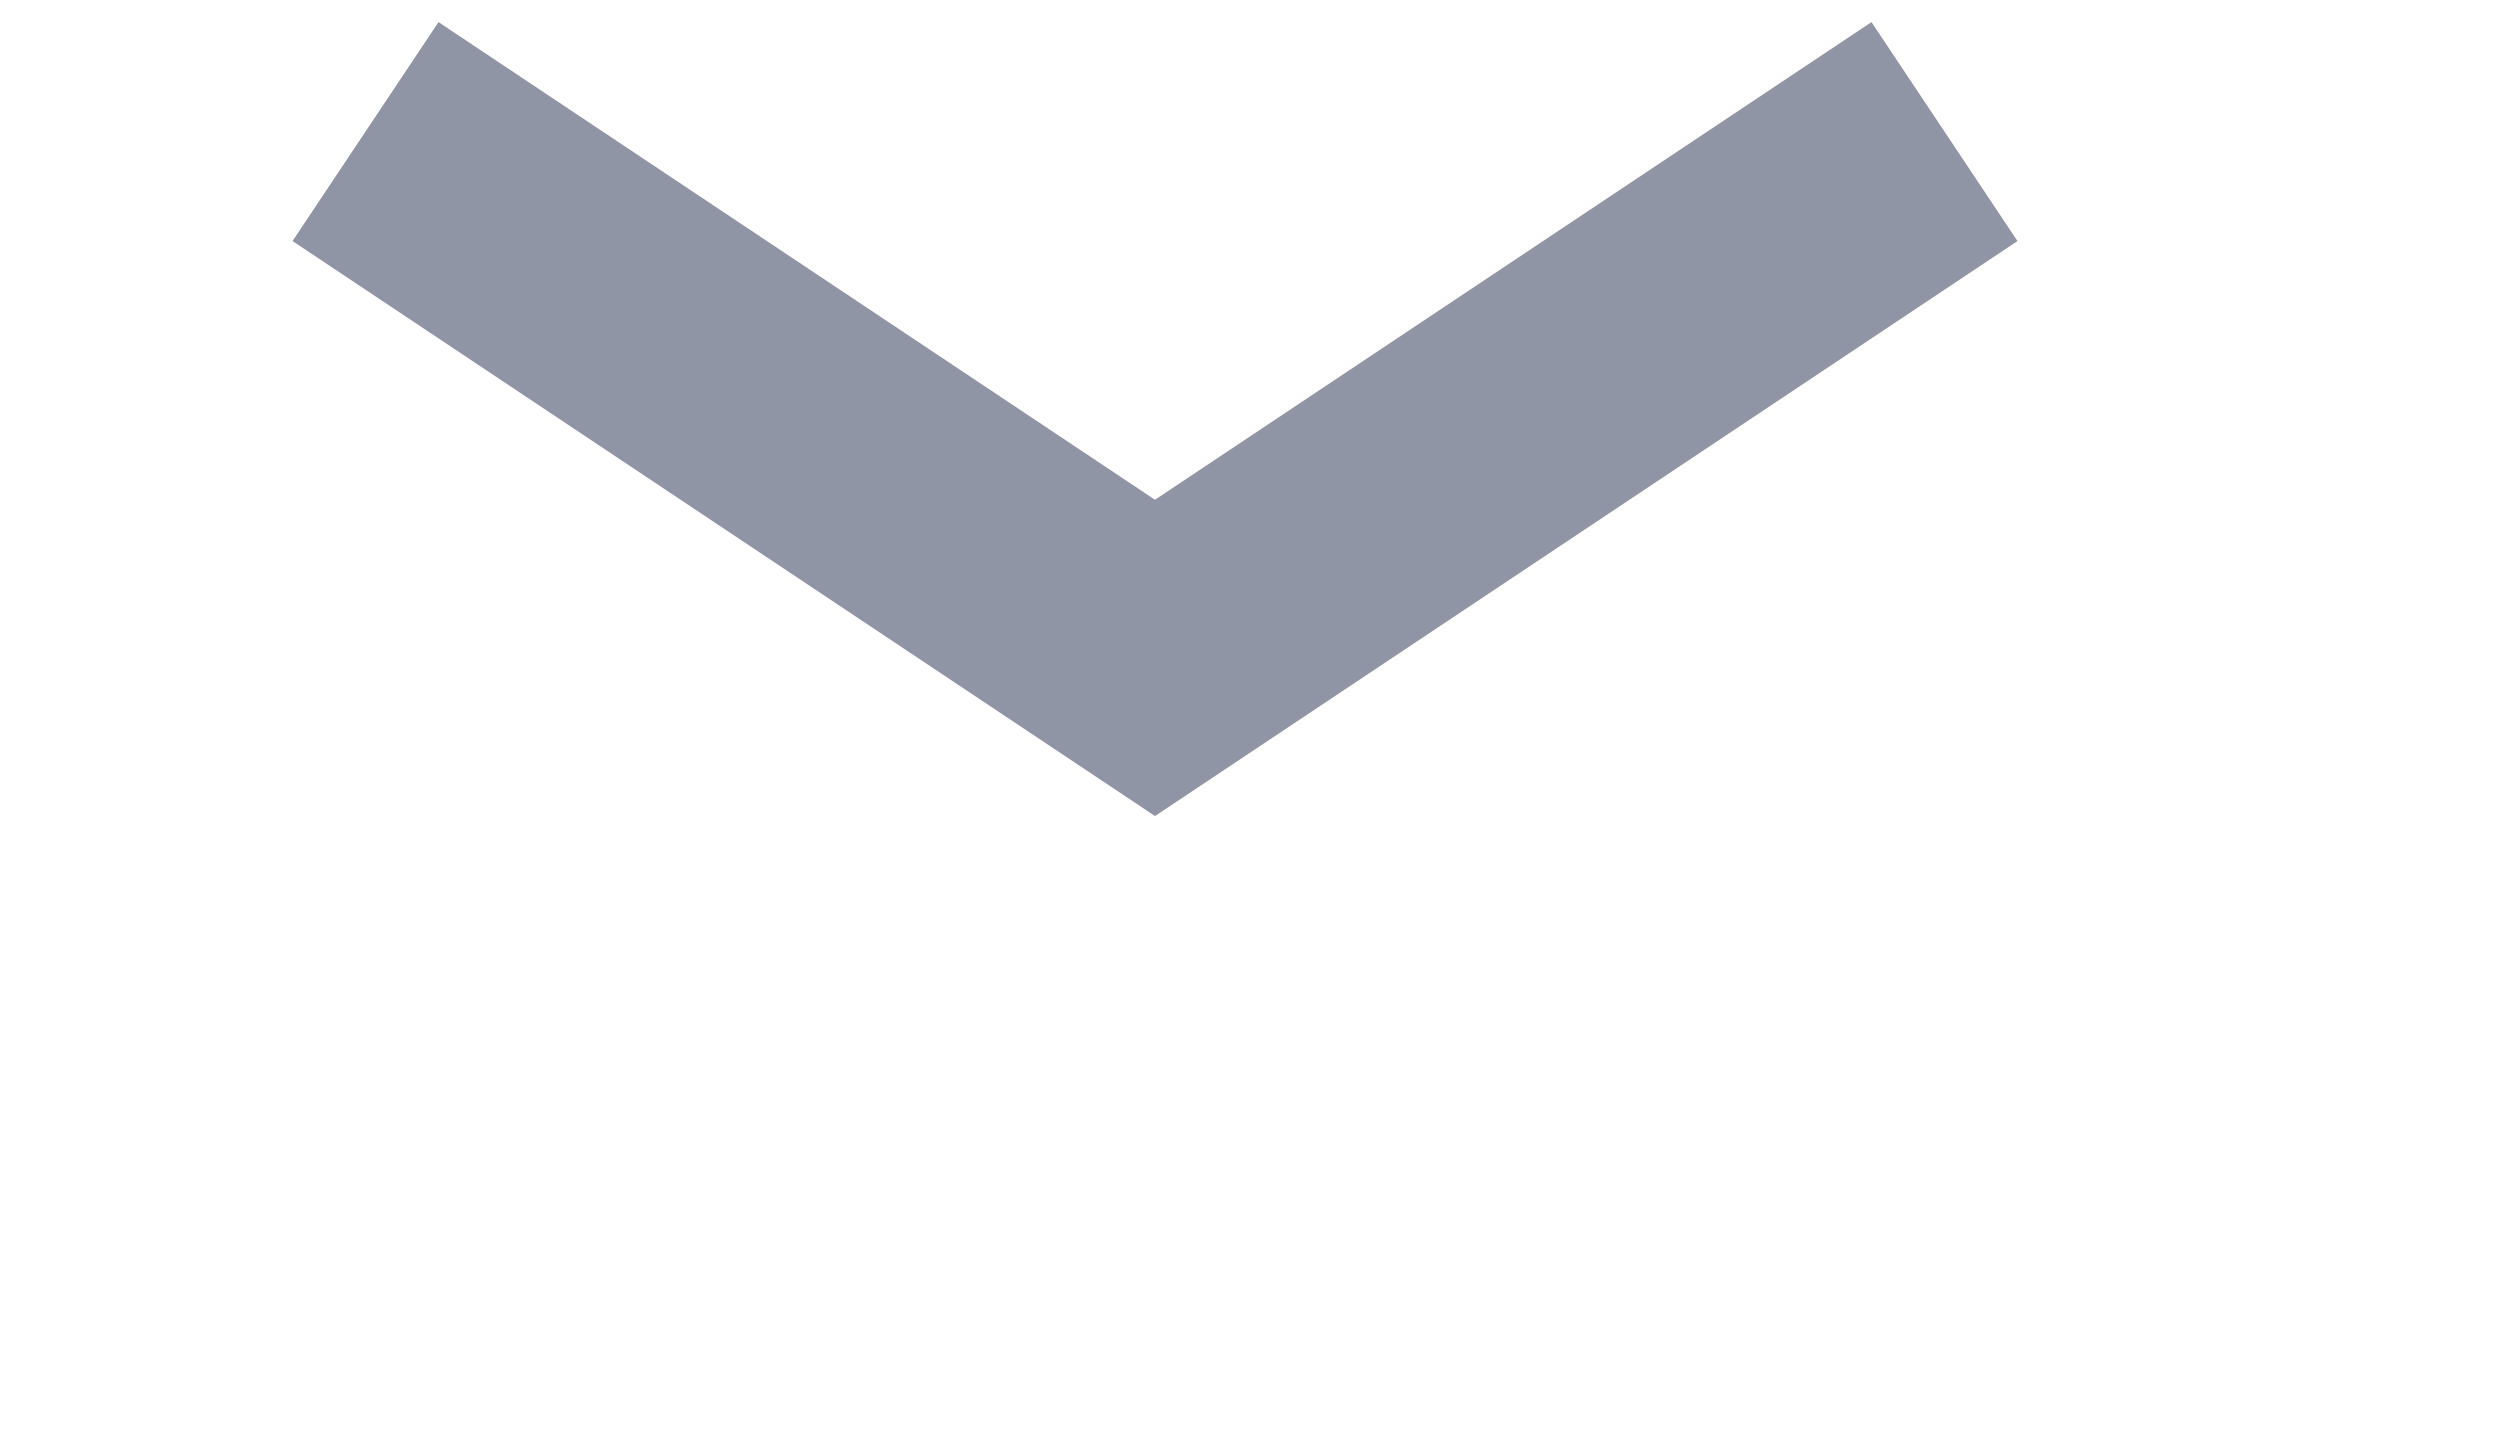
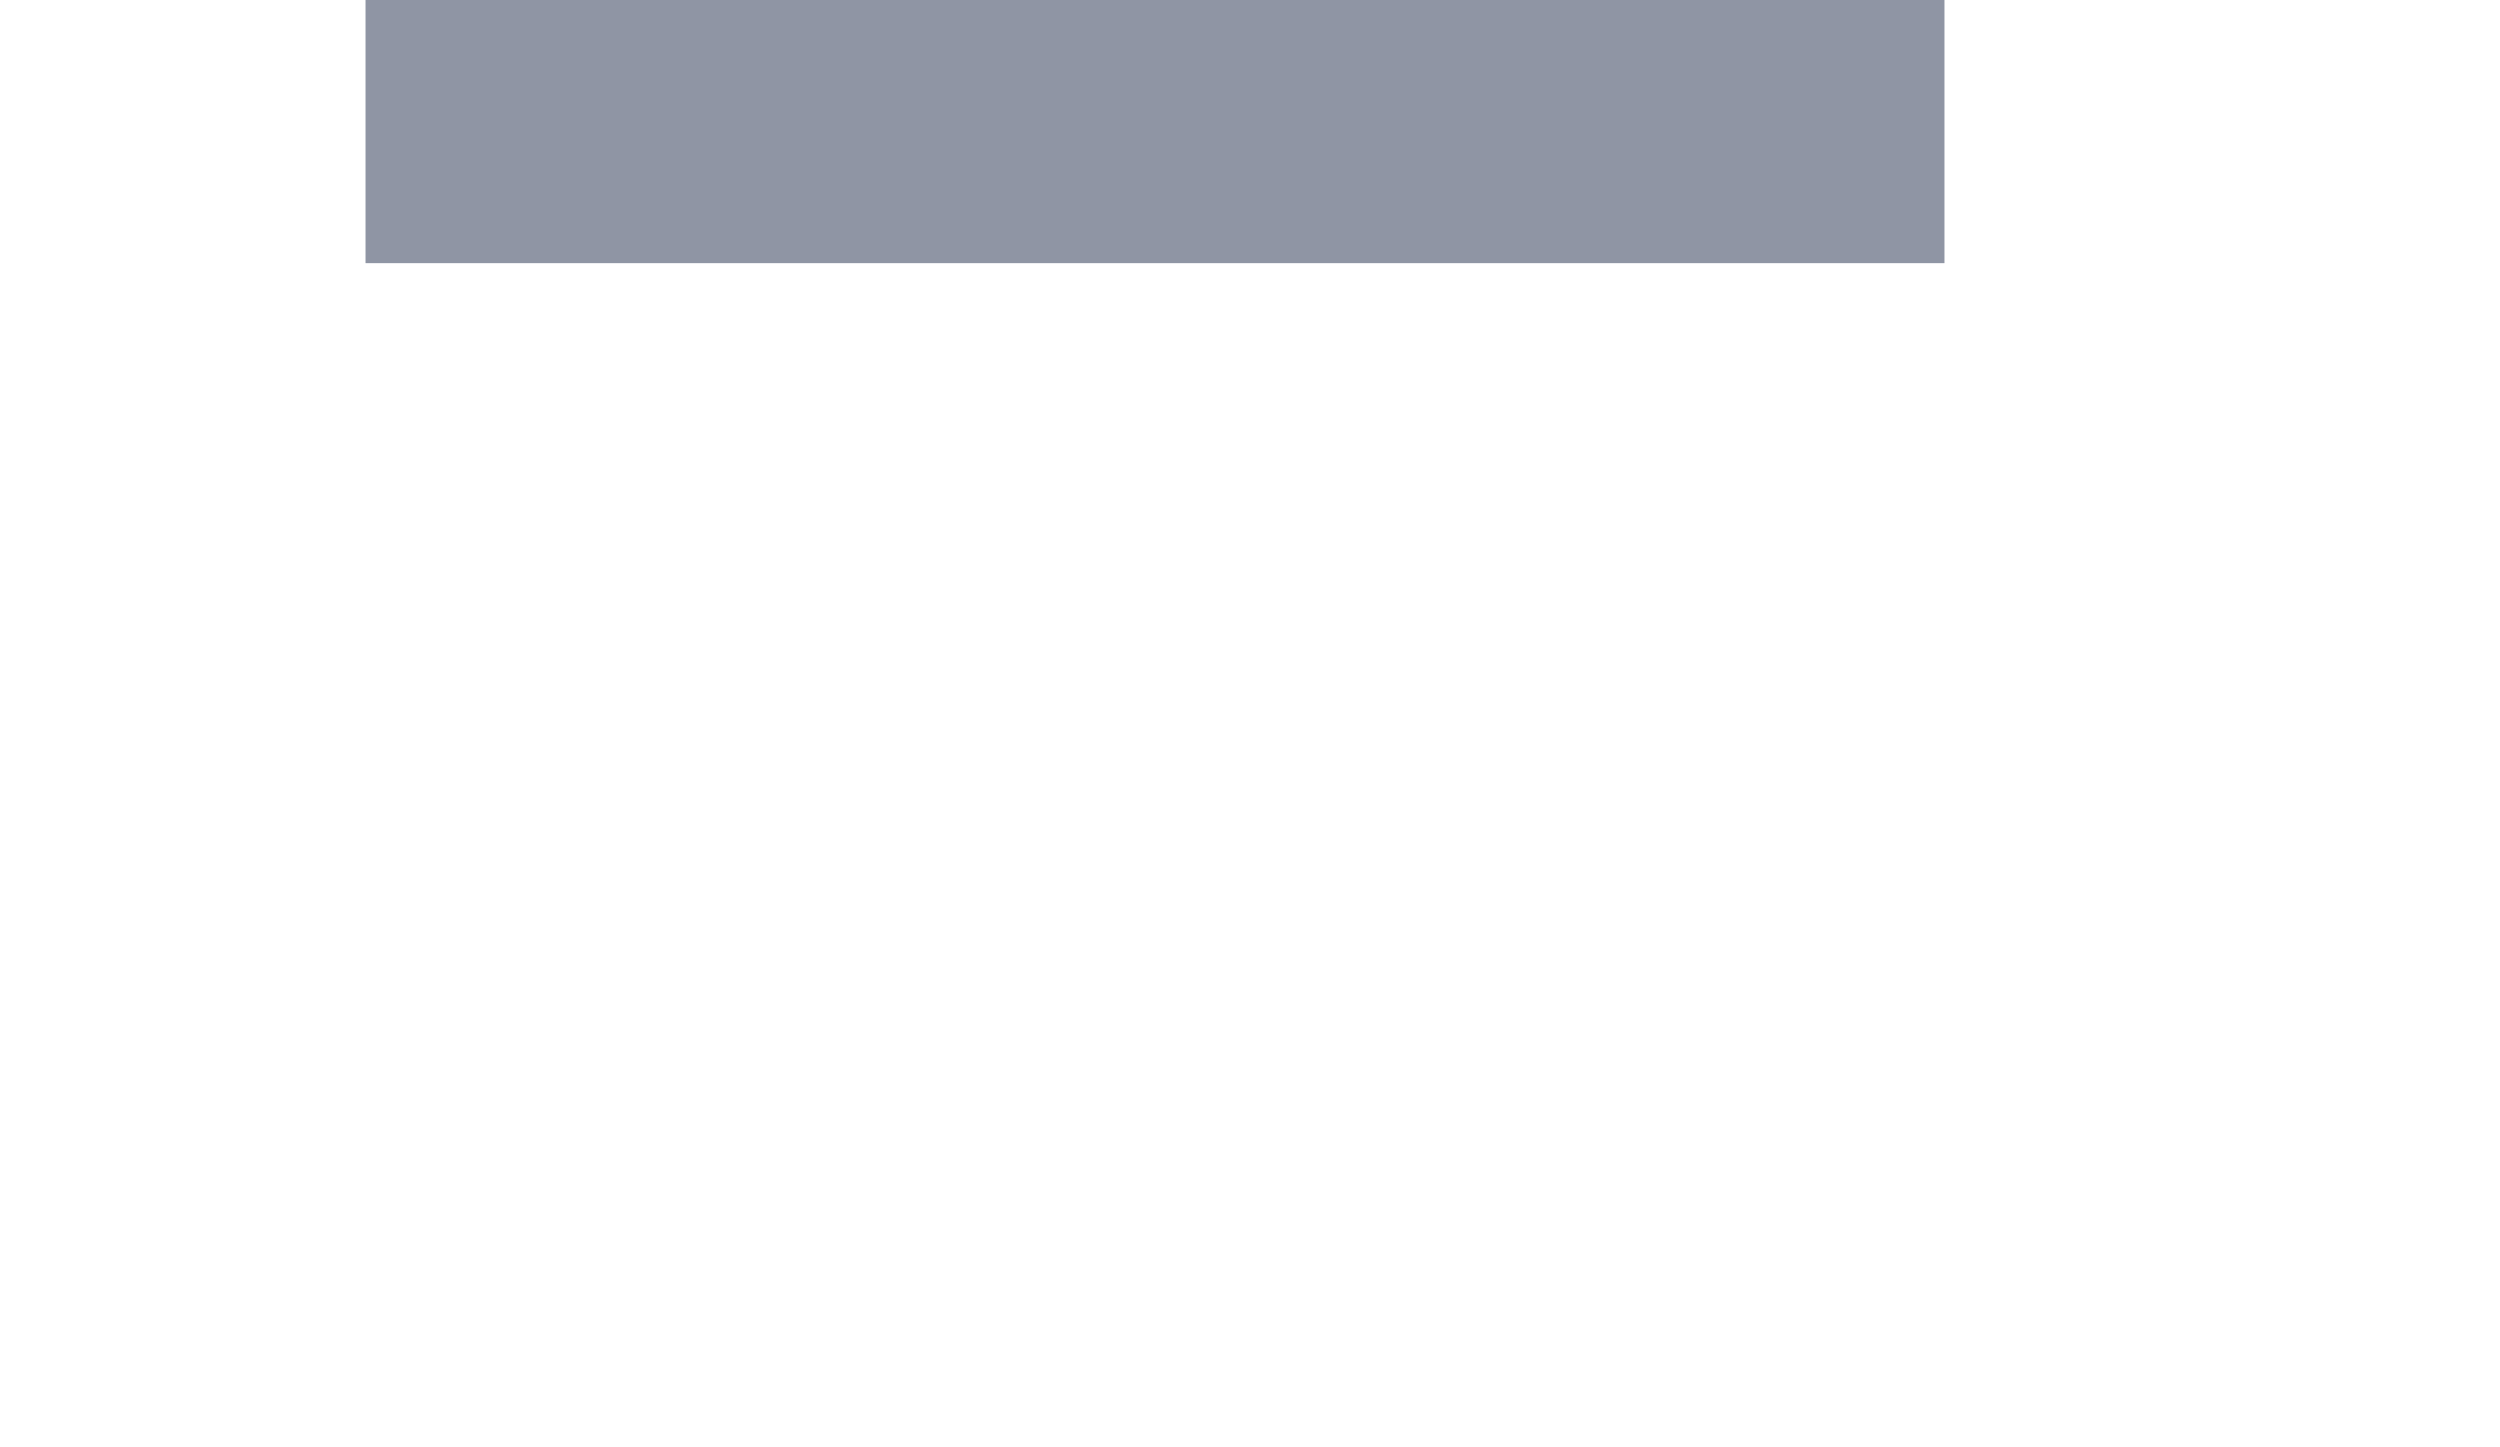
<svg xmlns="http://www.w3.org/2000/svg" width="9.5px" height="5.5px">
-   <path fill-rule="evenodd" stroke="rgb(143, 149, 164)" stroke-width="1px" stroke-linecap="butt" stroke-linejoin="miter" fill="none" d="M1.389,0.500 L4.389,2.500 L7.389,0.500 " />
+   <path fill-rule="evenodd" stroke="rgb(143, 149, 164)" stroke-width="1px" stroke-linecap="butt" stroke-linejoin="miter" fill="none" d="M1.389,0.500 L7.389,0.500 " />
</svg>